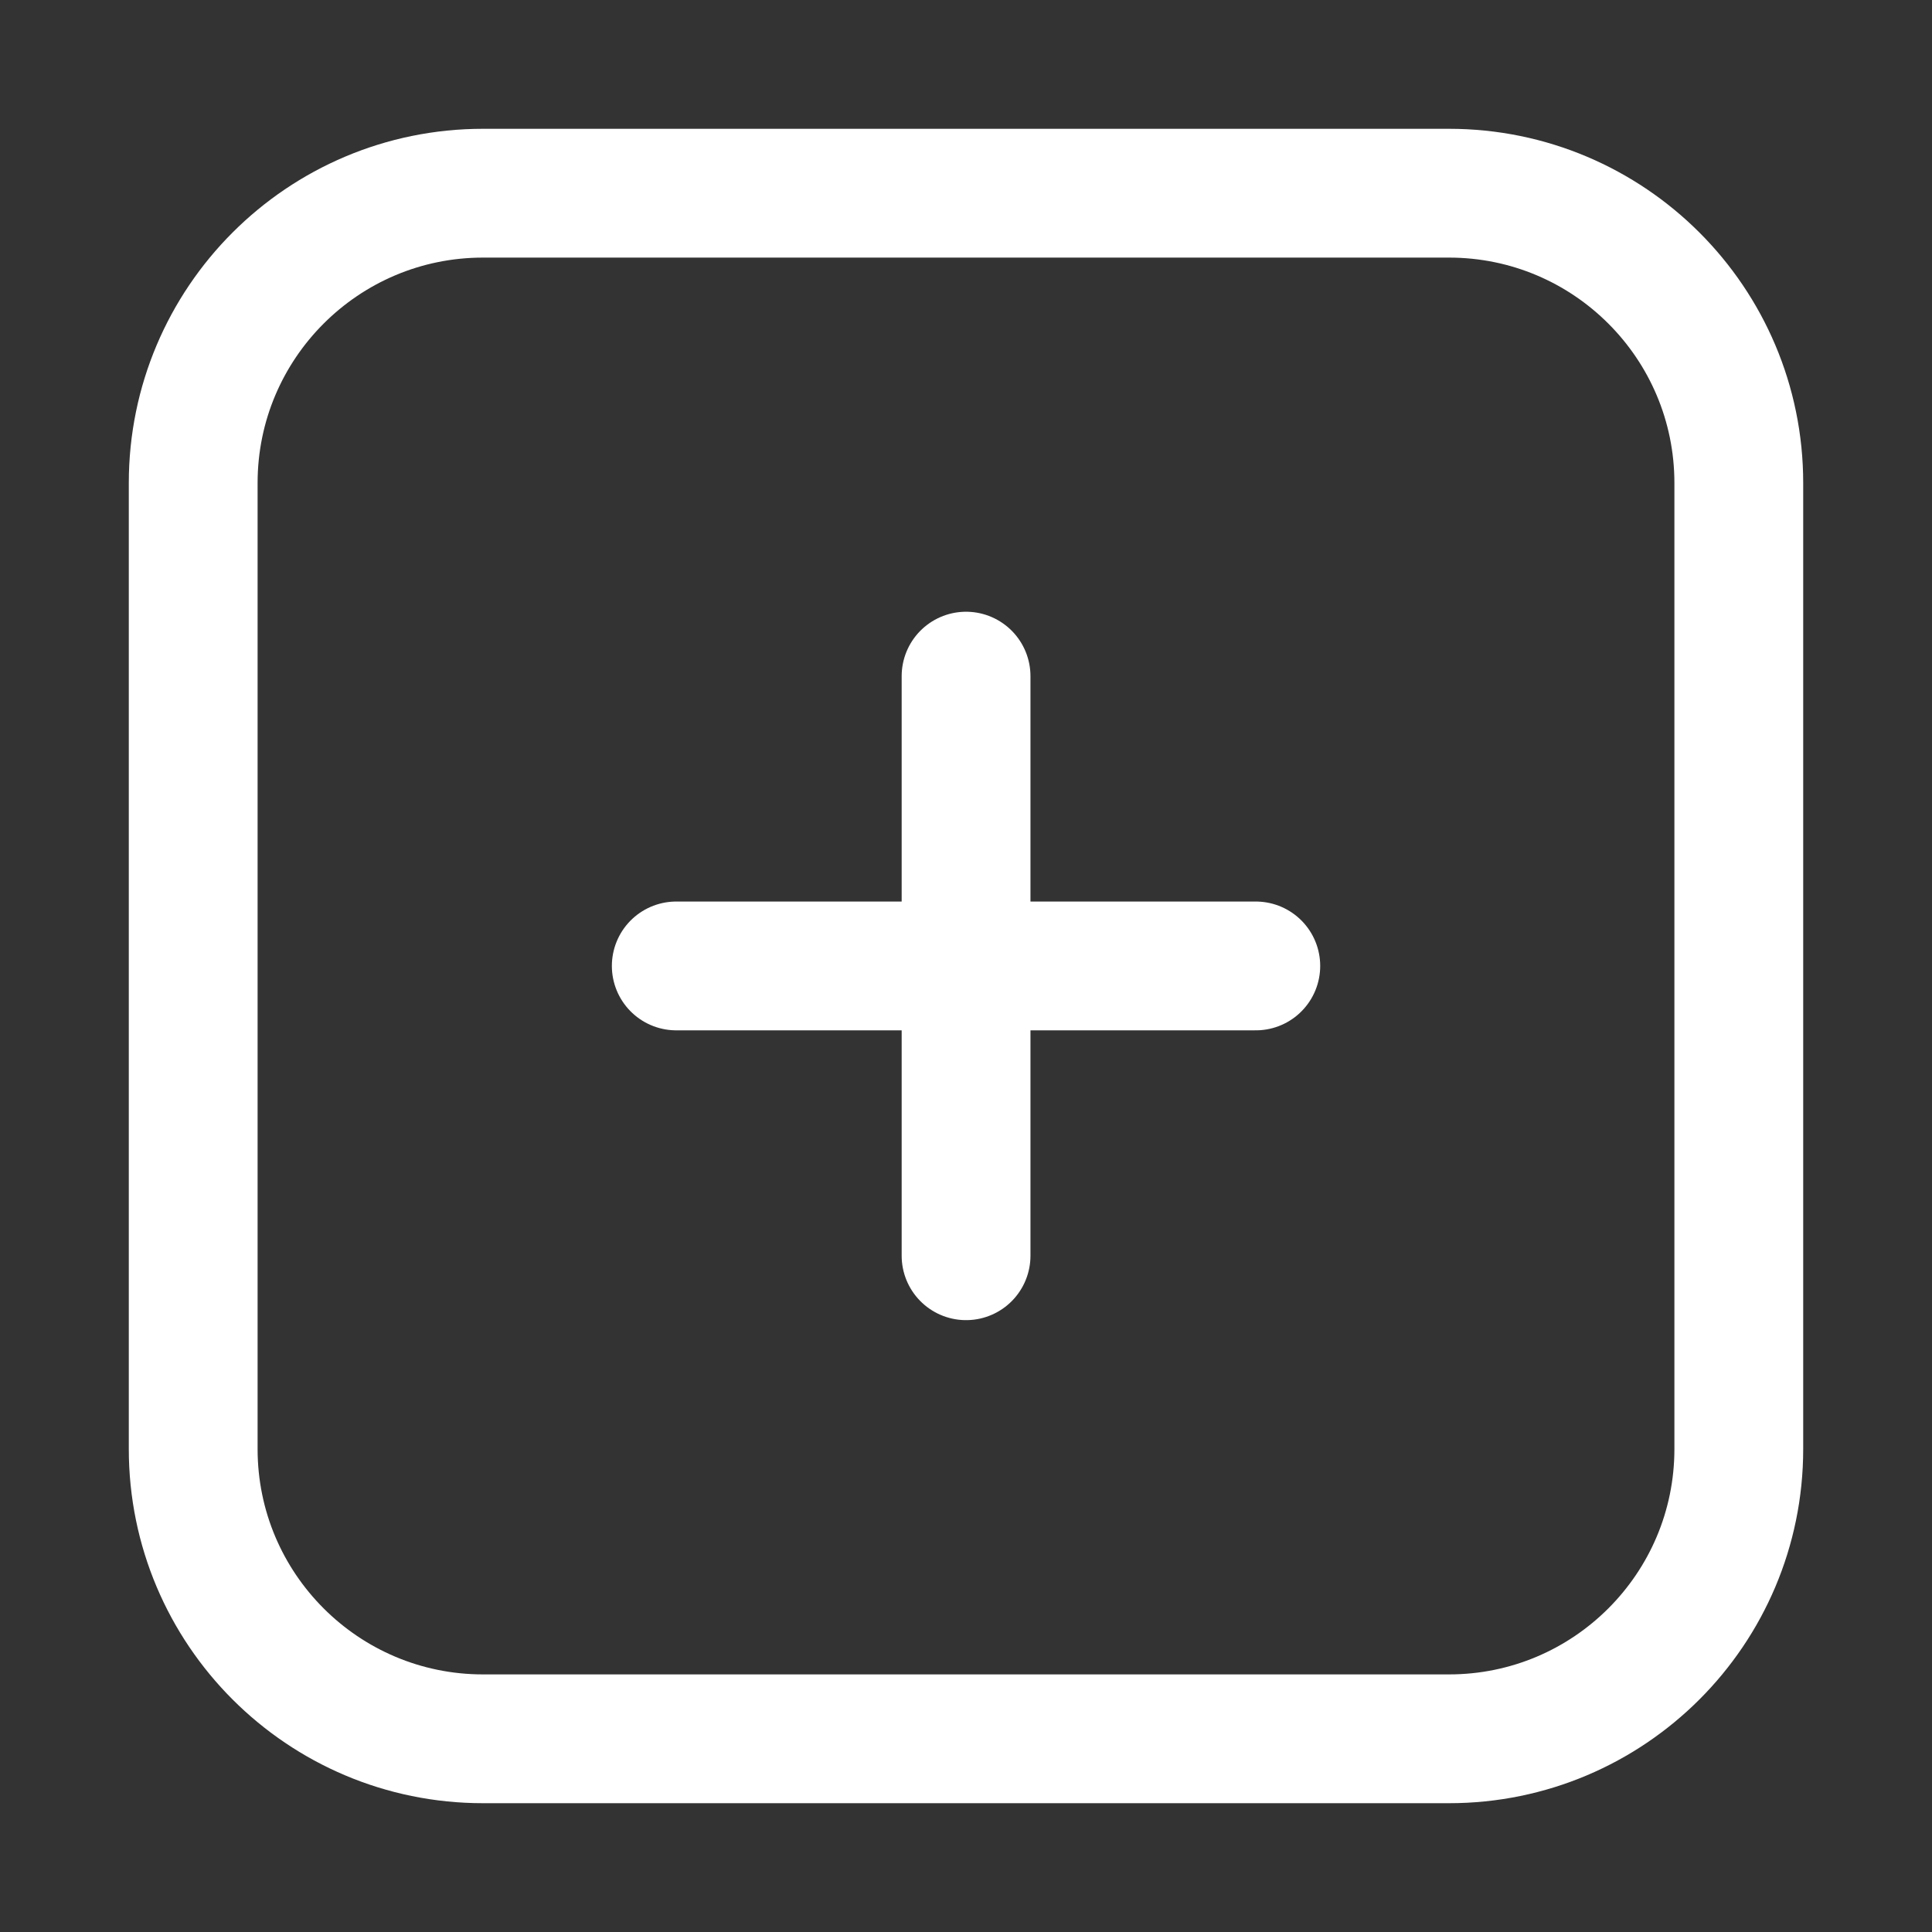
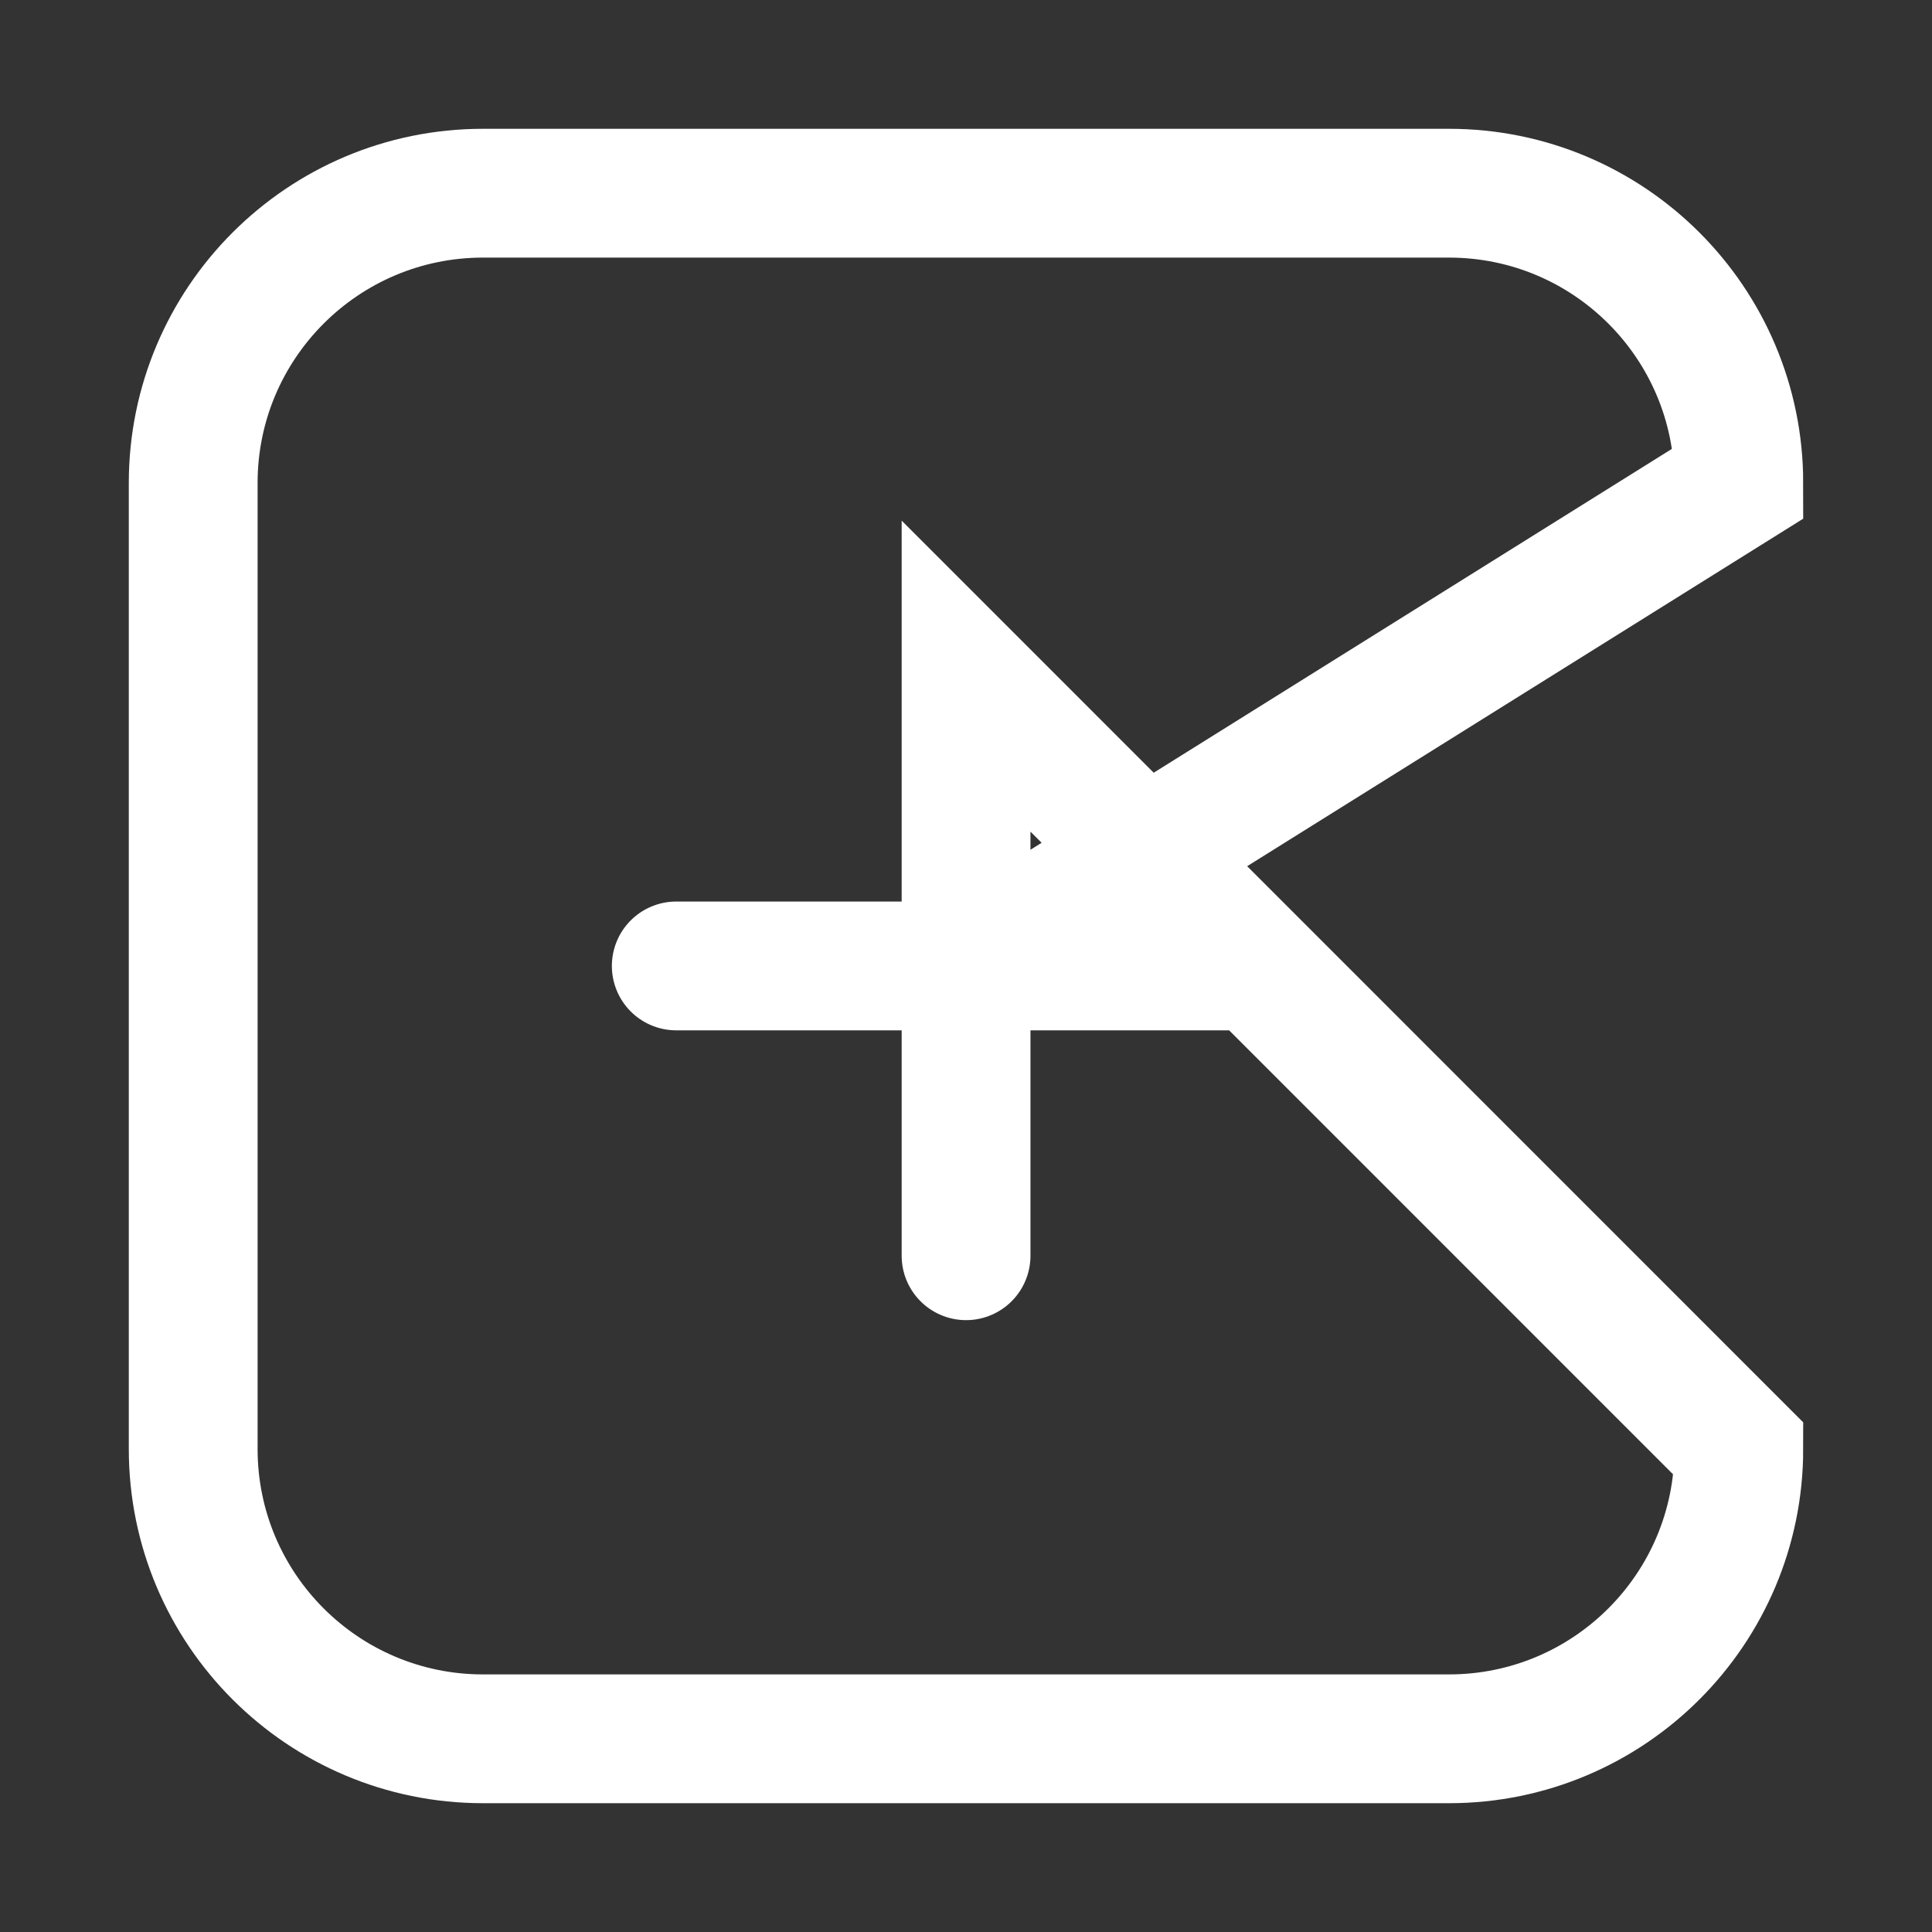
<svg xmlns="http://www.w3.org/2000/svg" width="30" height="30" viewBox="0 0 30 30" fill="none">
  <rect x="0" y="0" width="30" height="30" fill="#333333" stroke="none" />
-   <path d="M19.5 14.999H15.001M15.001 14.999H10.501M15.001 14.999V19.499M15.001 14.999L15.001 10.499M27 7.5L27 22.5C27 24.985 24.985 27 22.5 27H7.5C5.015 27 3 24.985 3 22.5V7.5C3 5.015 5.015 3 7.5 3H22.5C24.985 3 27 5.015 27 7.5Z" stroke="white" stroke-width="2" stroke-linecap="round" />
+   <path d="M19.5 14.999H15.001M15.001 14.999H10.501M15.001 14.999V19.499M15.001 14.999L15.001 10.499L27 22.5C27 24.985 24.985 27 22.5 27H7.5C5.015 27 3 24.985 3 22.5V7.5C3 5.015 5.015 3 7.5 3H22.5C24.985 3 27 5.015 27 7.5Z" stroke="white" stroke-width="2" stroke-linecap="round" />
</svg>